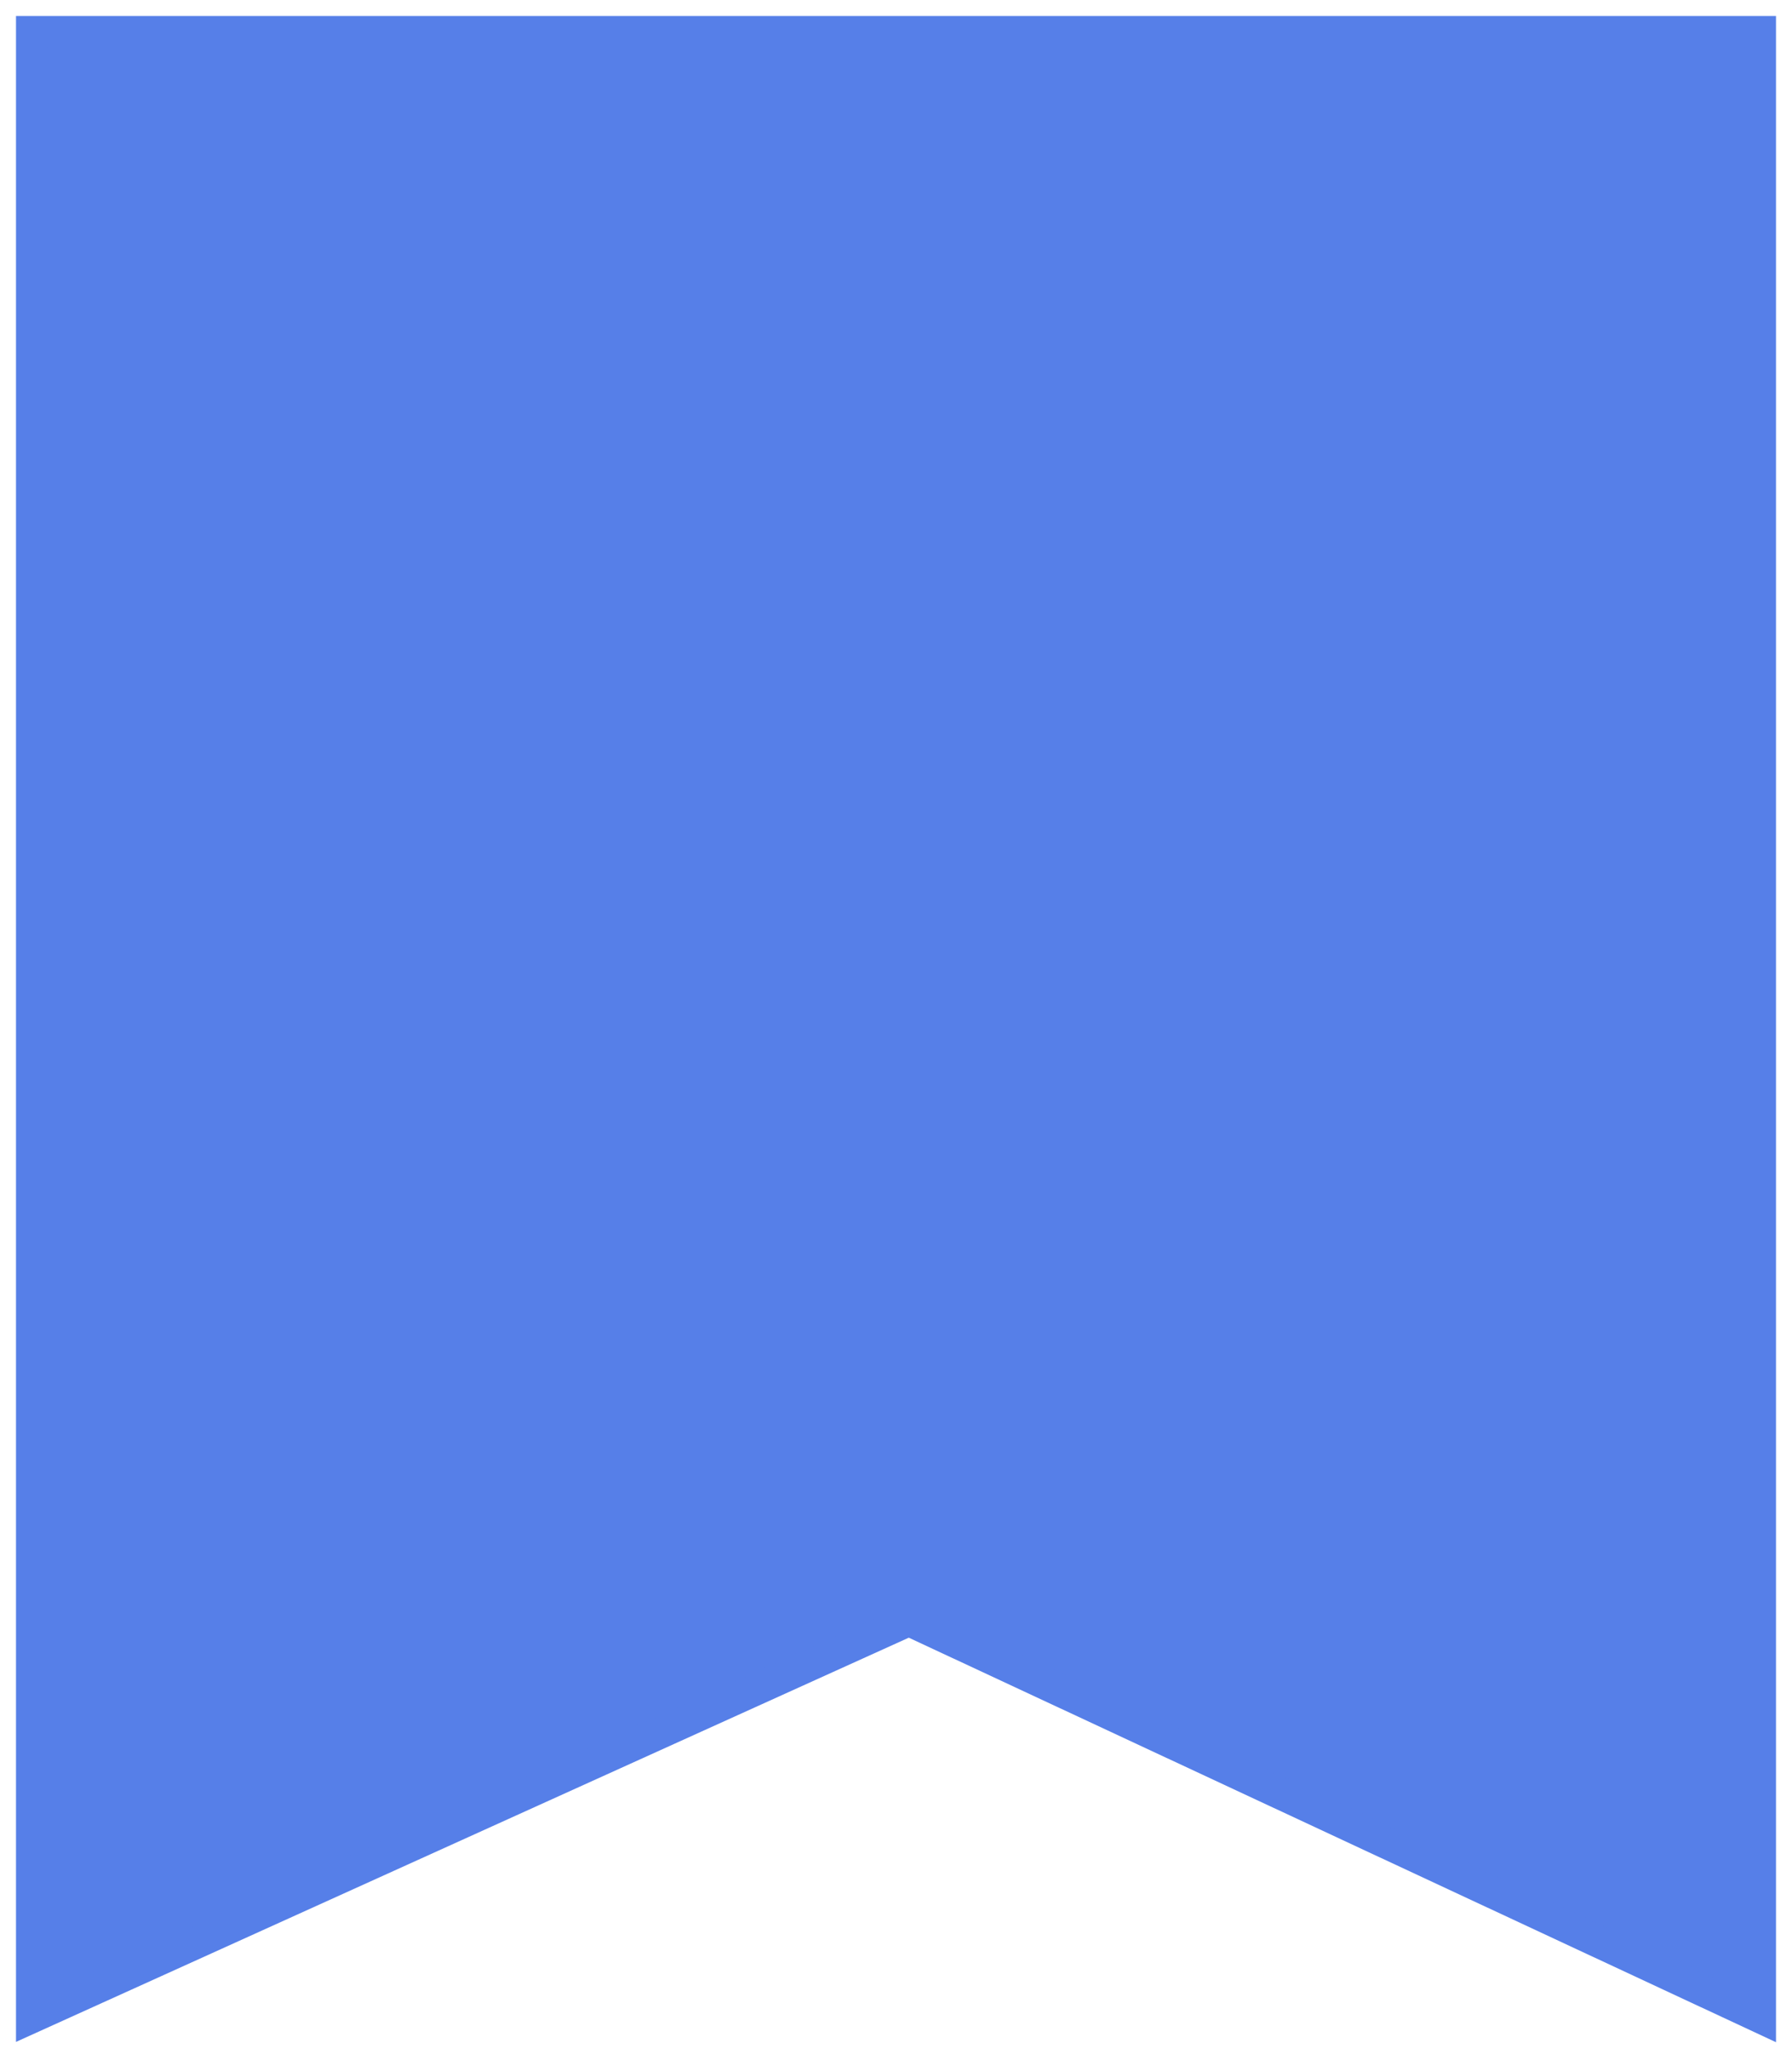
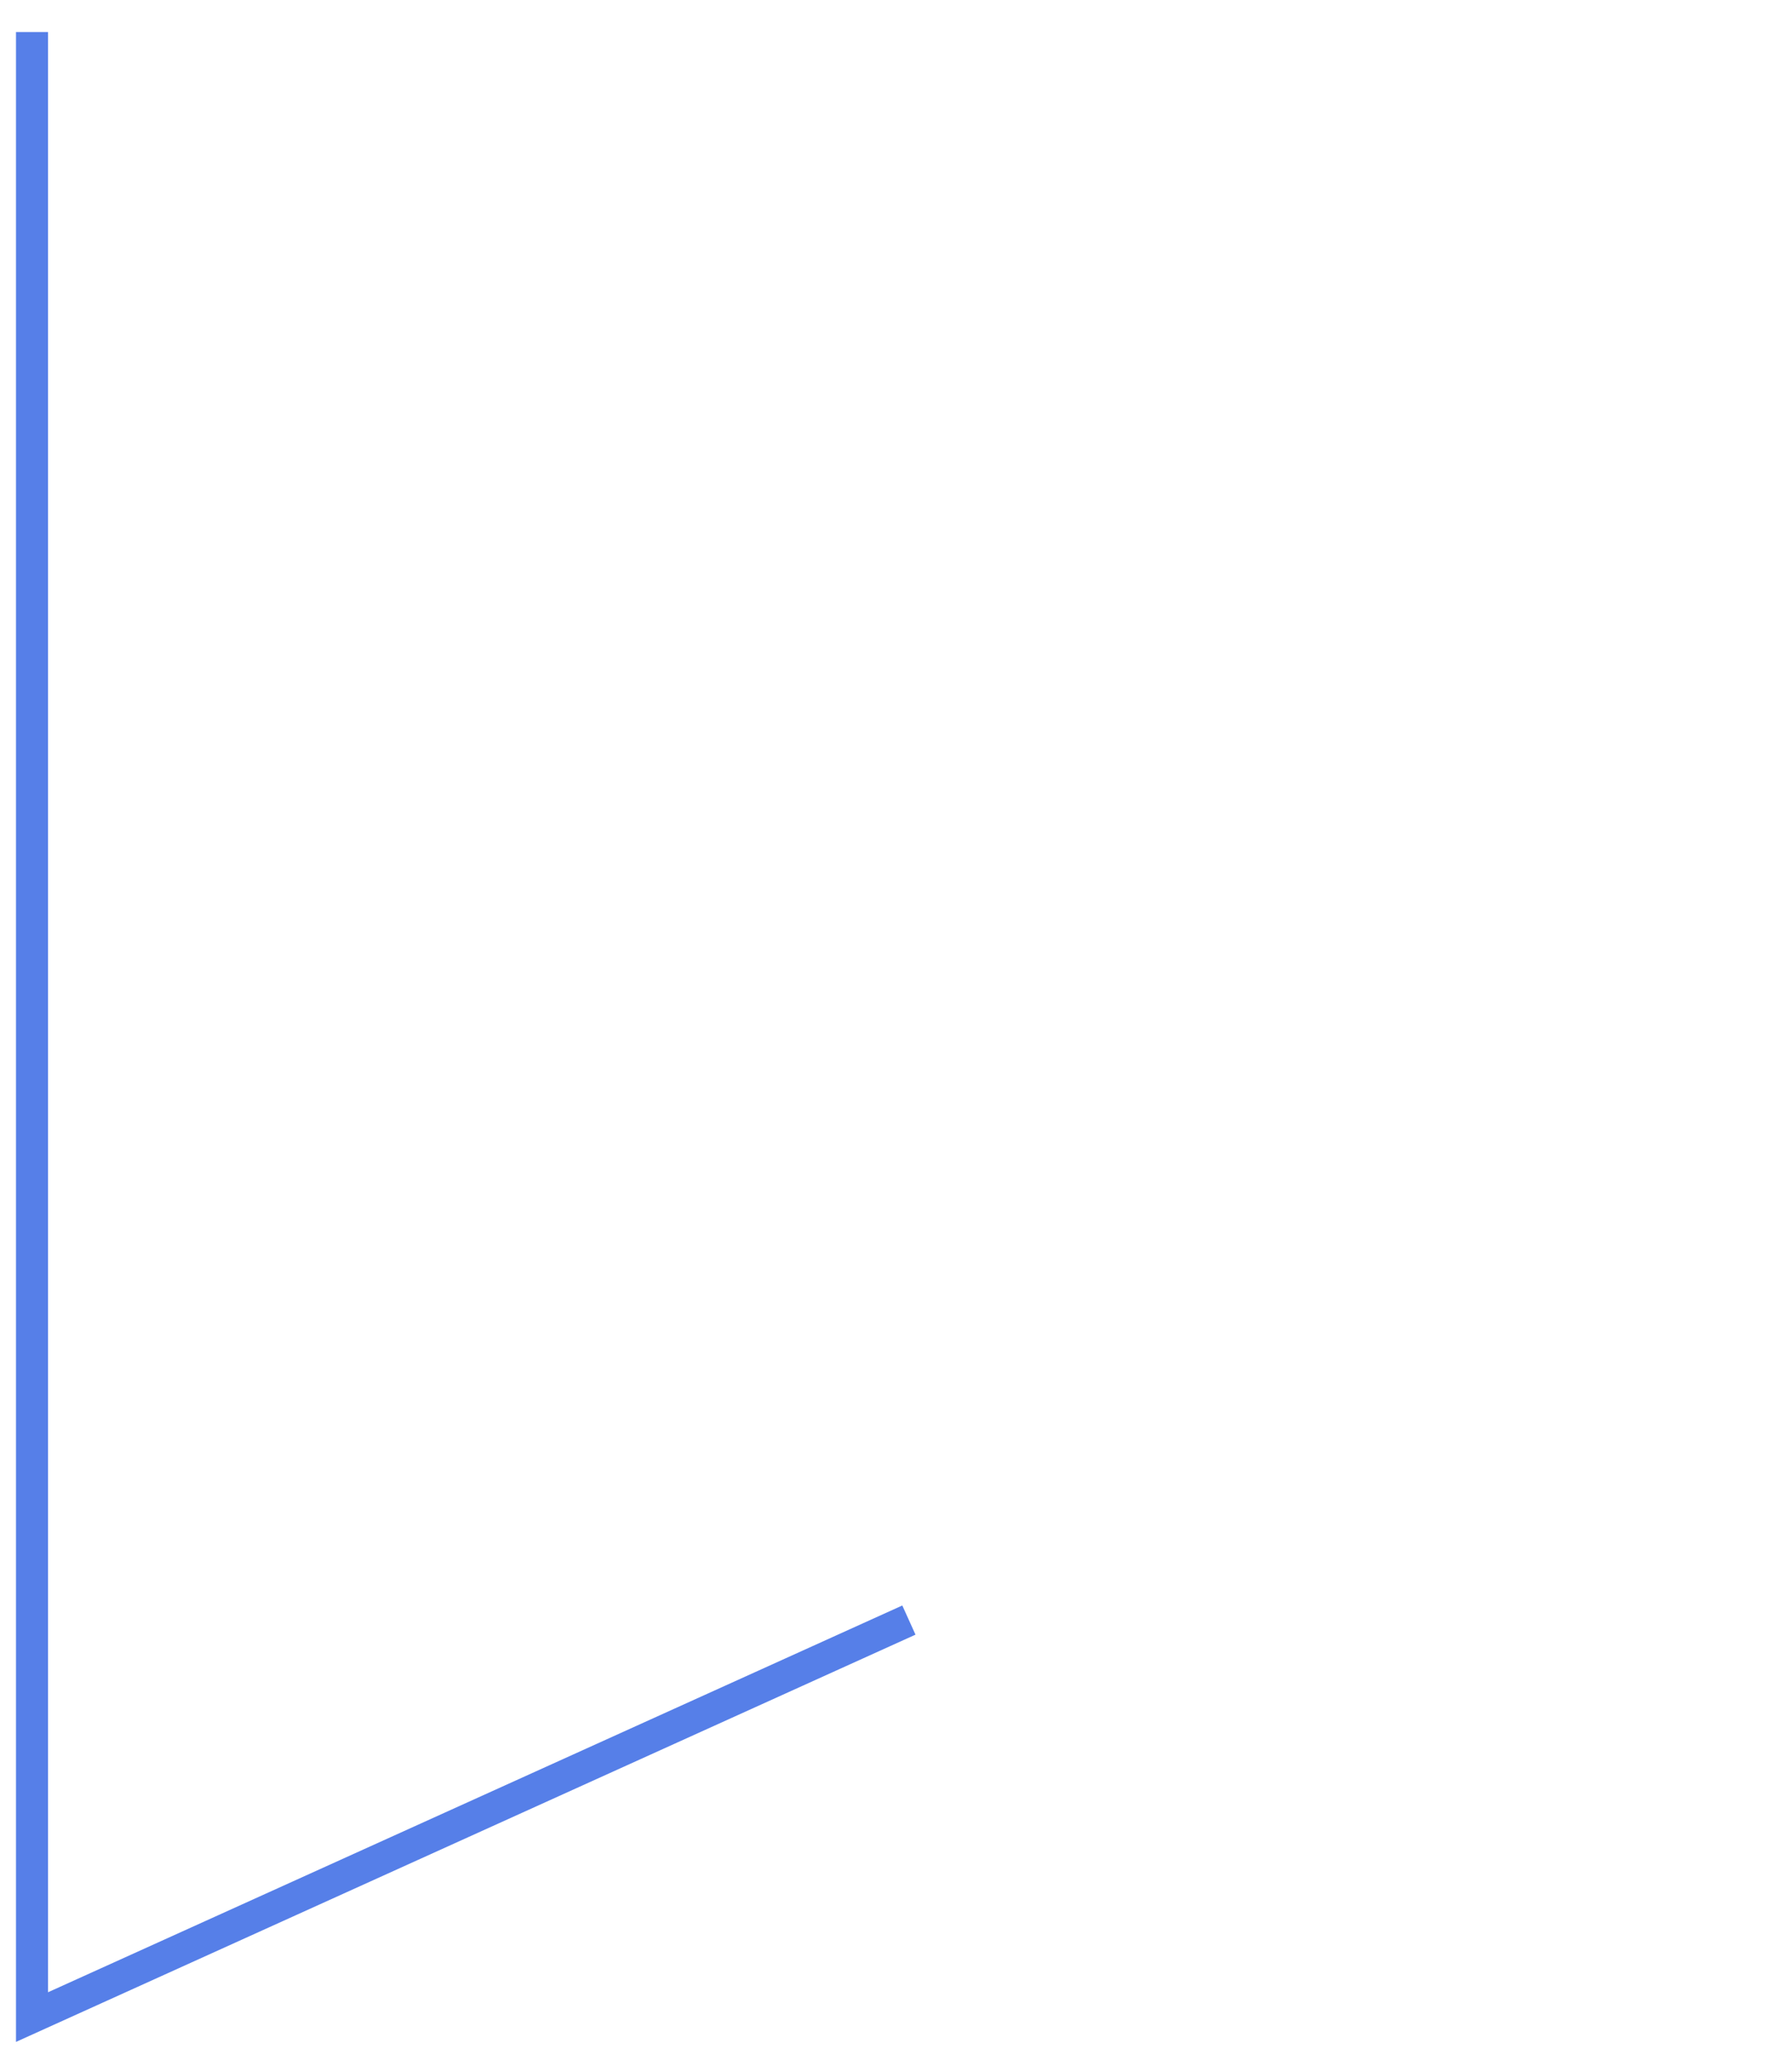
<svg xmlns="http://www.w3.org/2000/svg" width="56" height="64" viewBox="0 0 56 64" fill="none">
-   <path d="M1 63V1H55V63L28.403 50.6L1 63Z" fill="#567FE8" stroke="#567FE8" />
+   <path d="M1 63V1V63L28.403 50.6L1 63Z" fill="#567FE8" stroke="#567FE8" />
</svg>